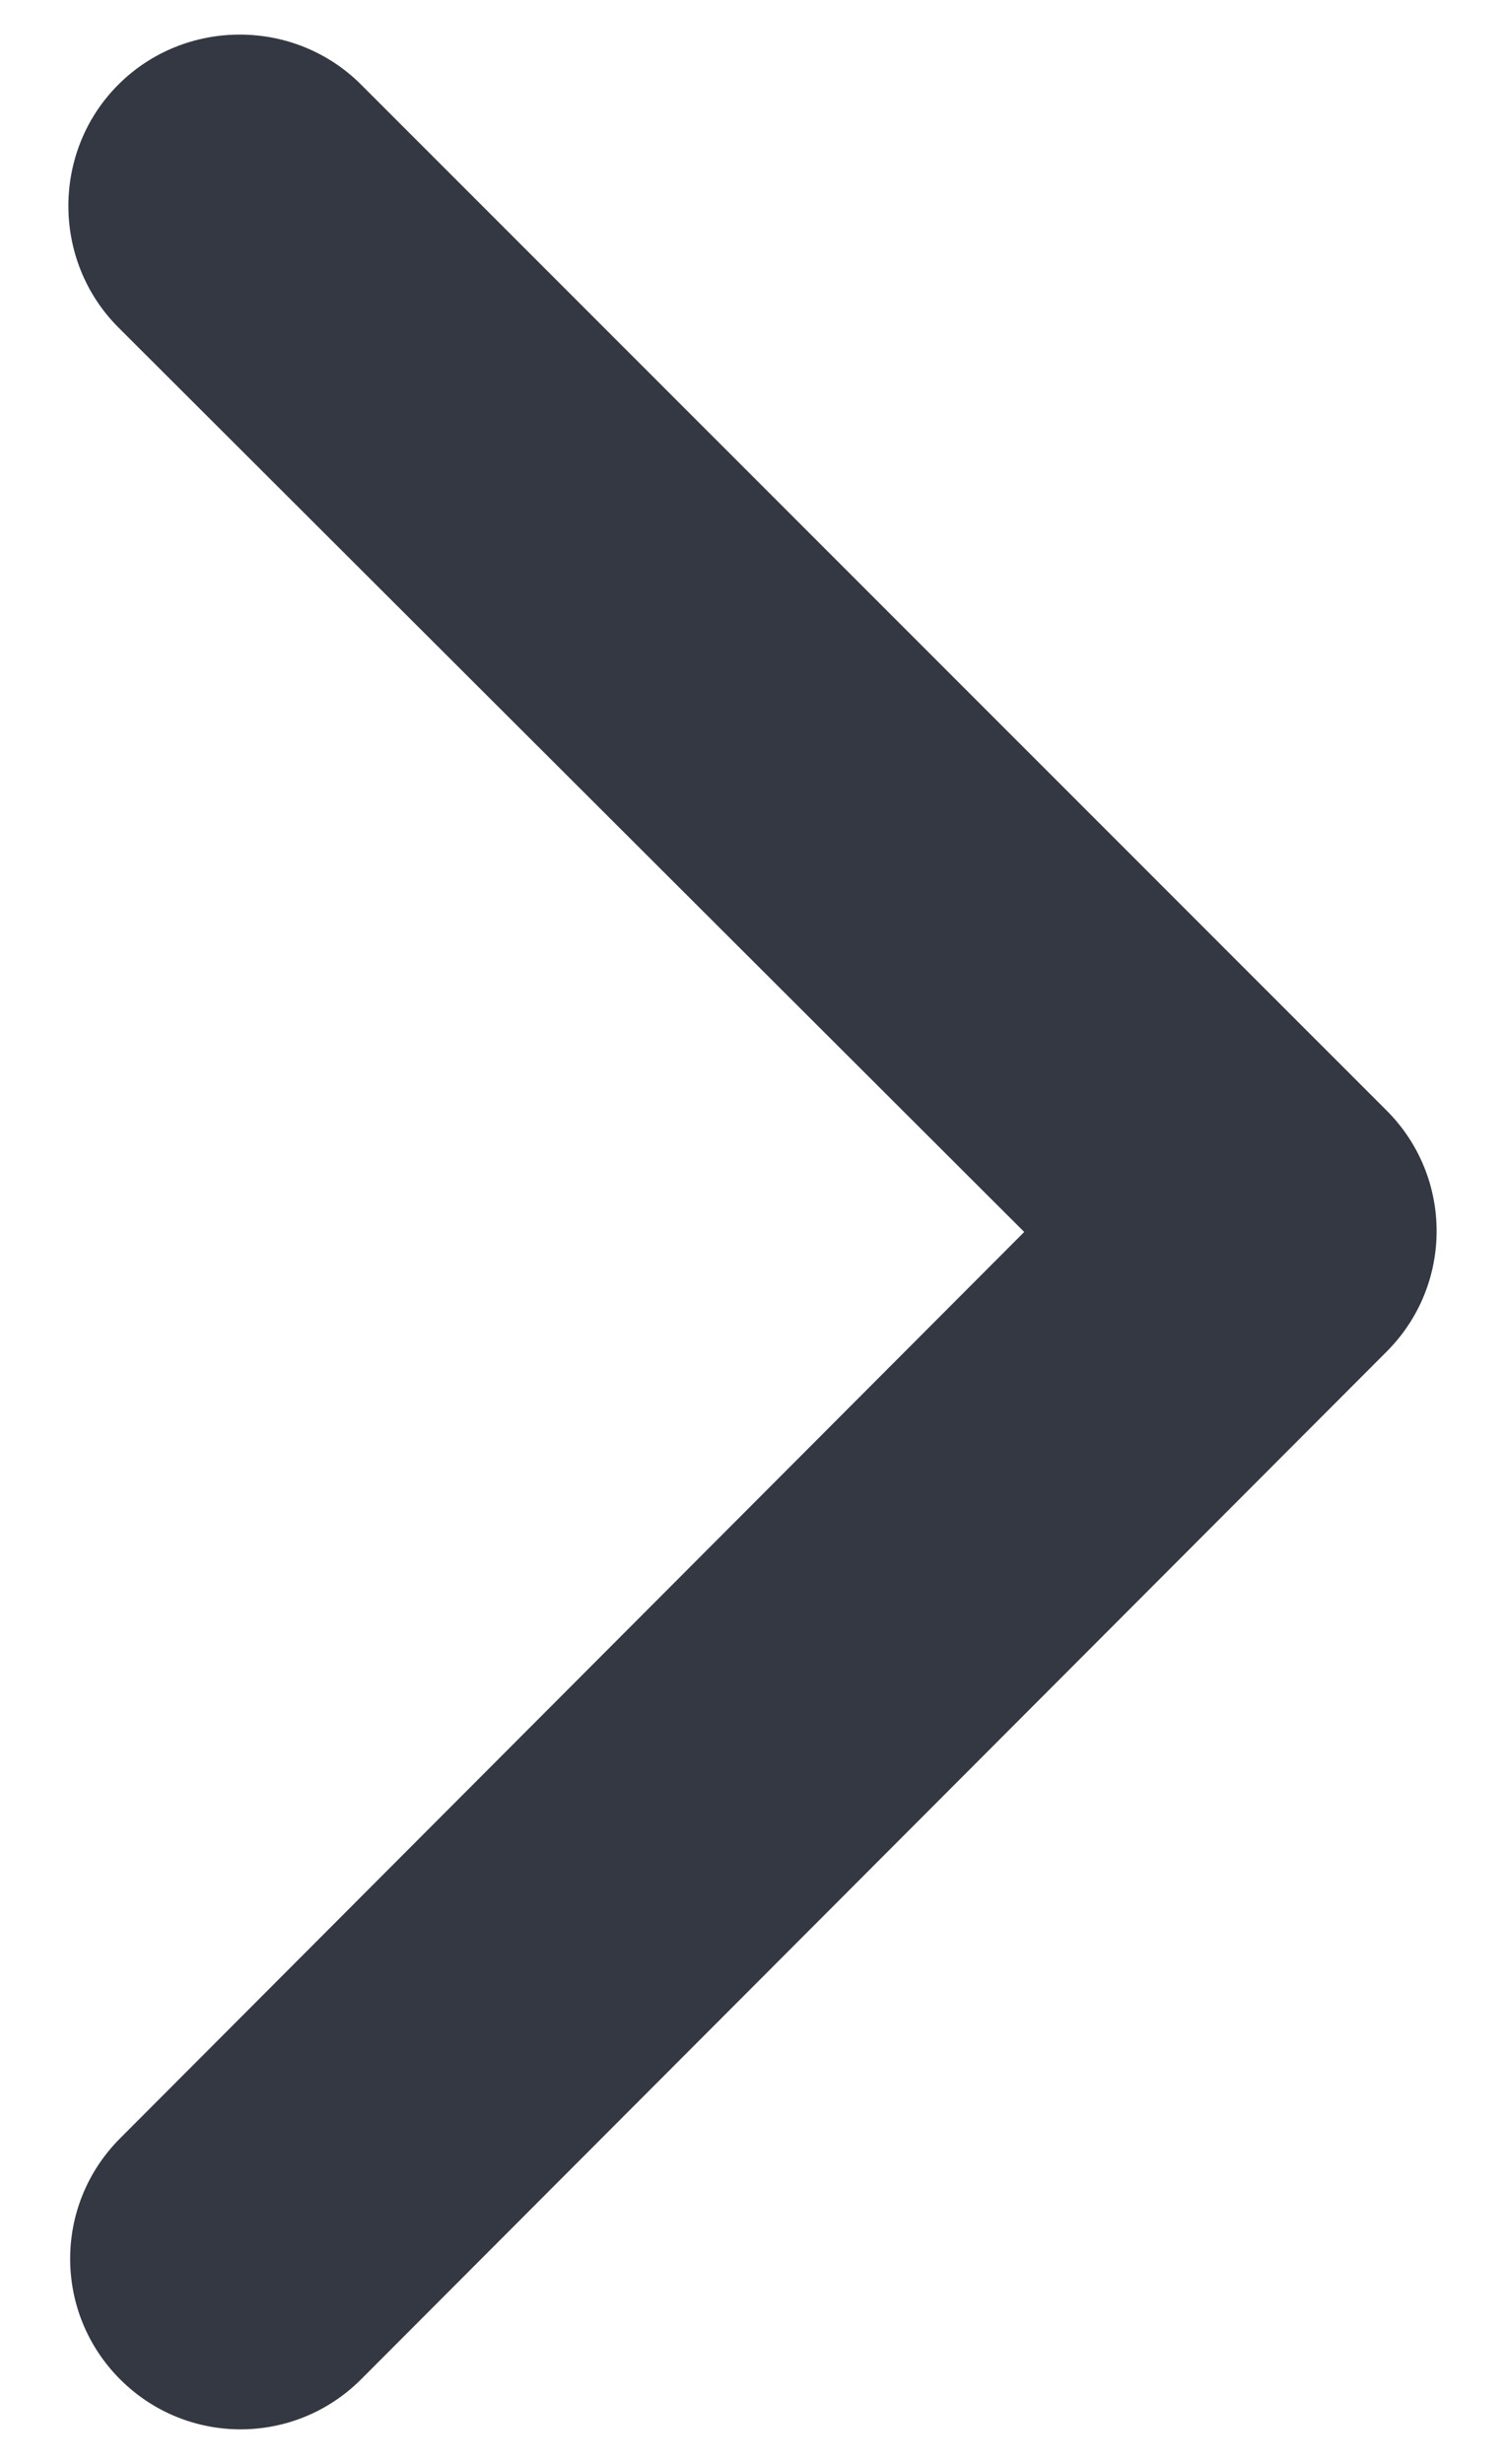
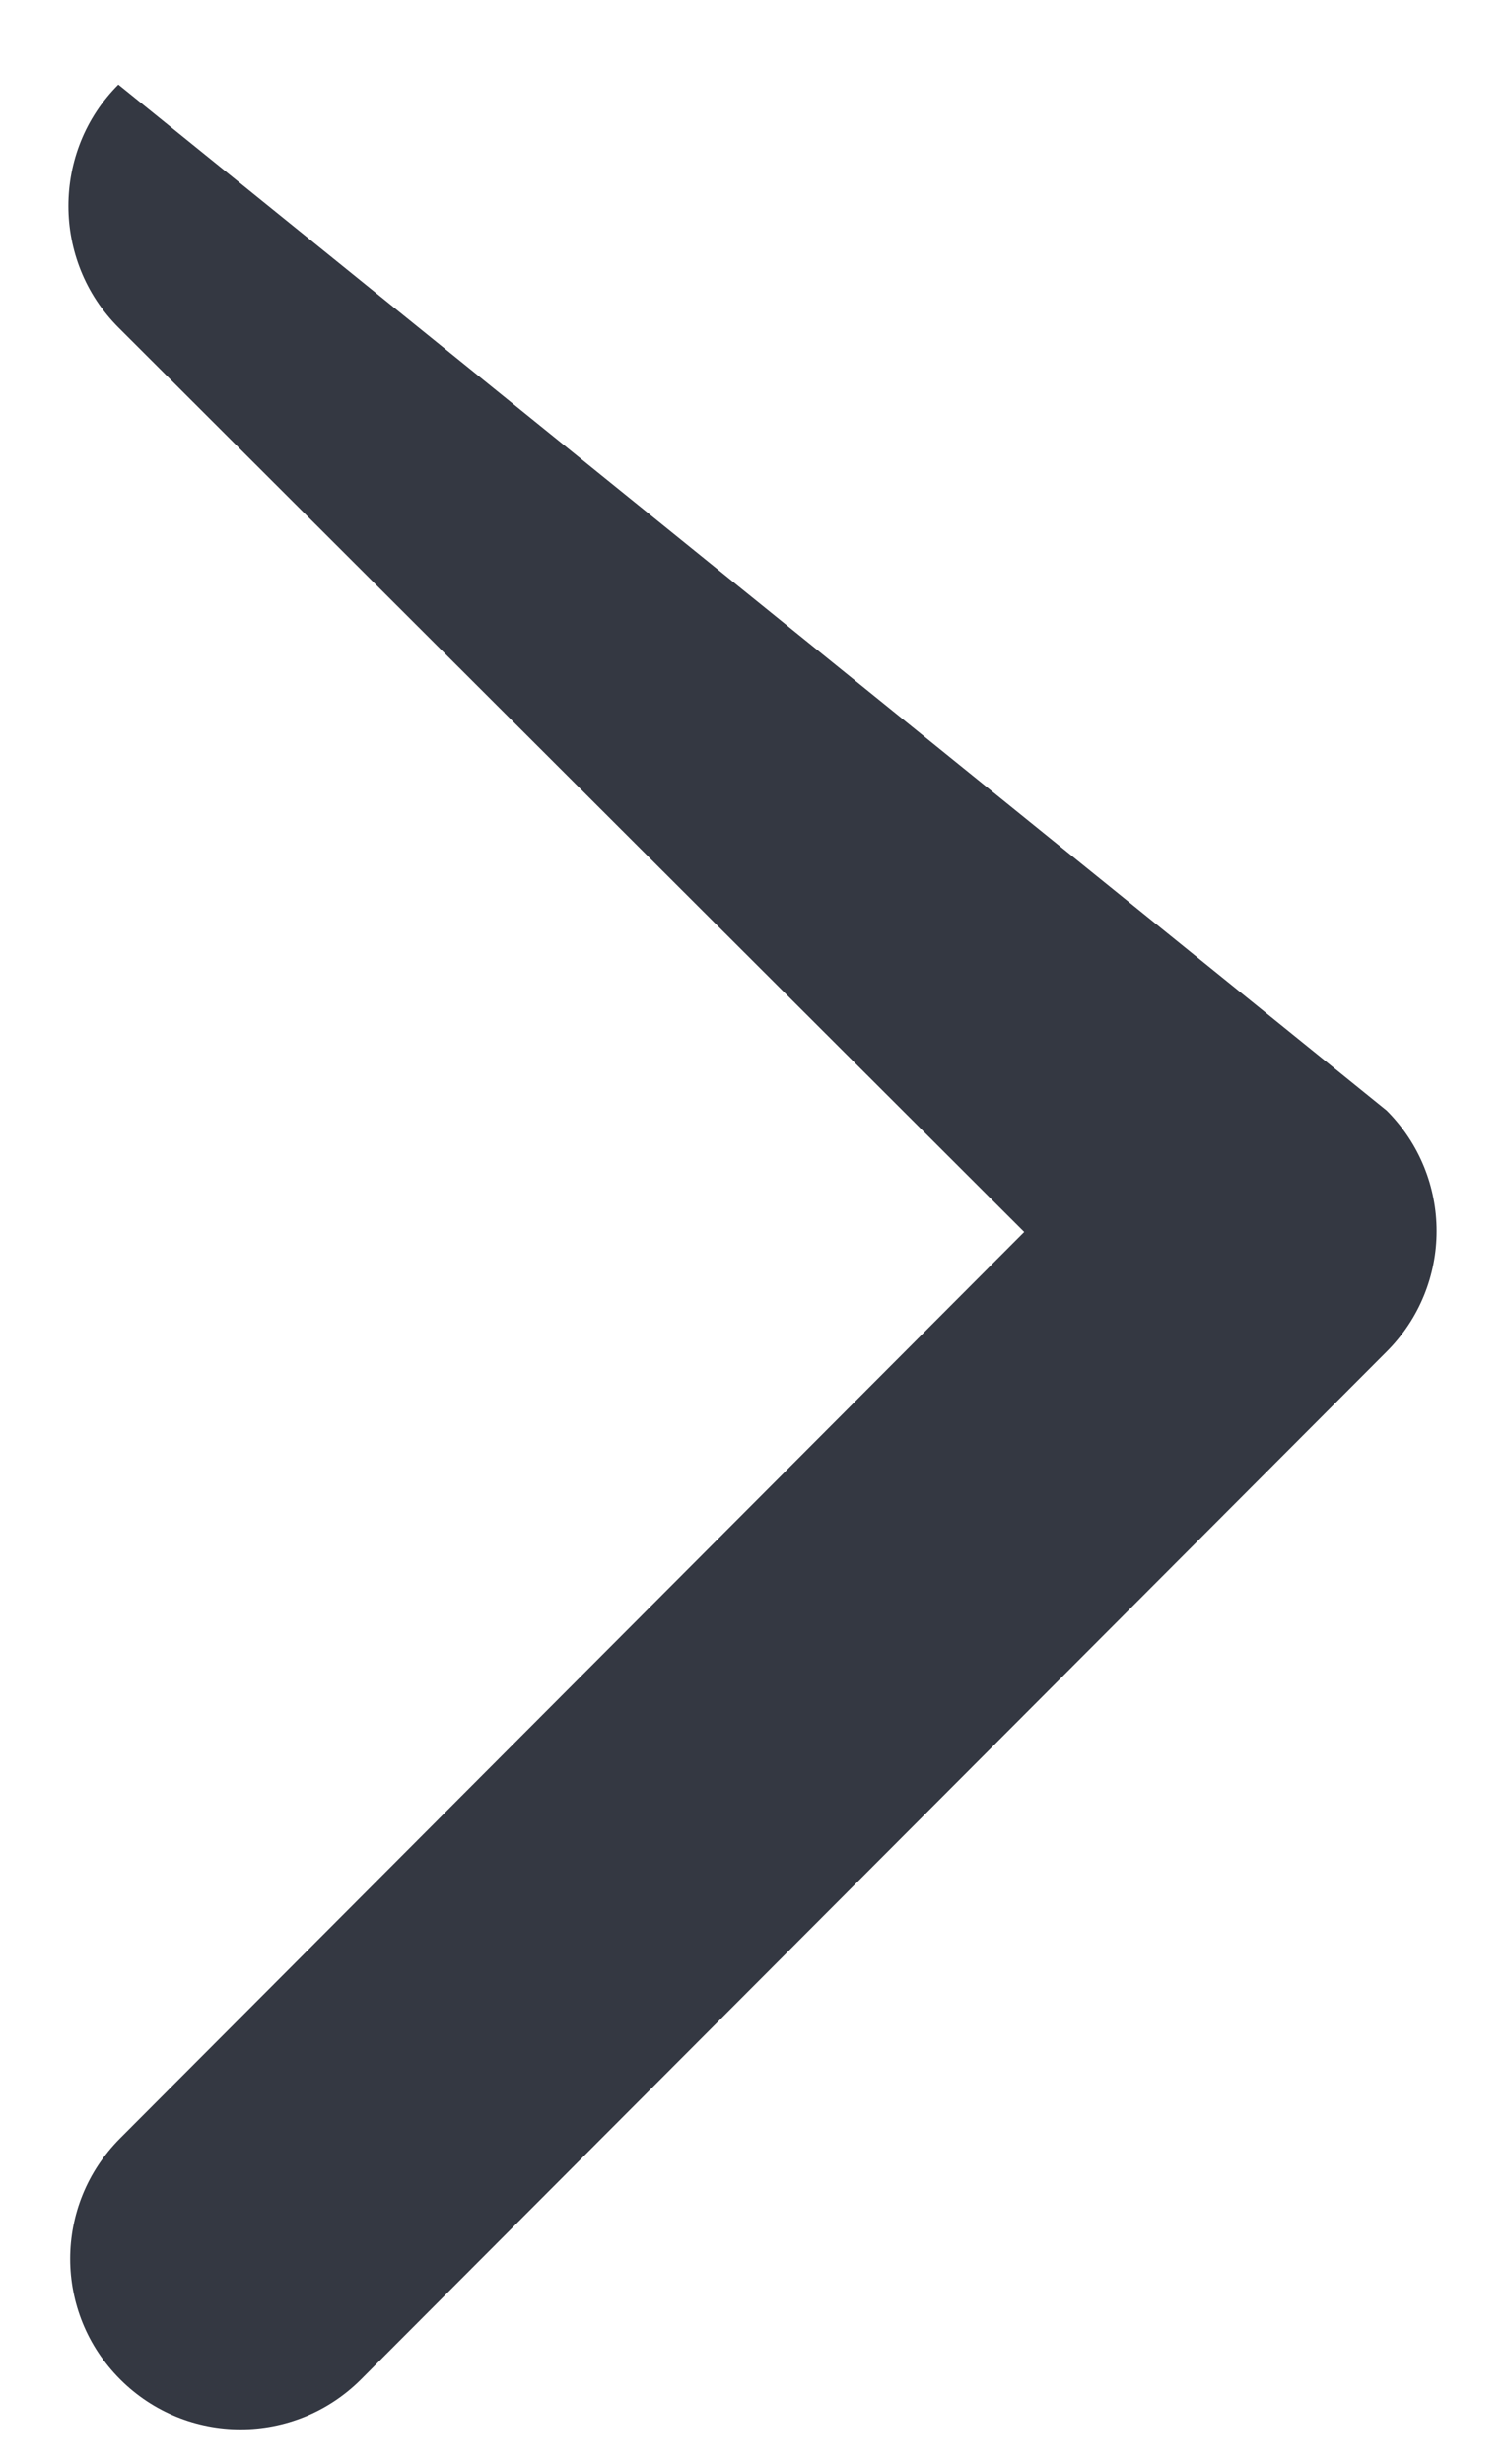
<svg xmlns="http://www.w3.org/2000/svg" width="11" height="18" viewBox="0 0 11 18" fill="none">
-   <path id="chevron-right" fill-rule="evenodd" clip-rule="evenodd" d="M7.486 9L0.865 2.392C0.378 1.904 0.378 1.105 0.865 0.618C1.353 0.131 2.152 0.131 2.639 0.618L10.135 8.113C10.622 8.6 10.622 9.387 10.135 9.874L2.639 17.382C2.152 17.869 1.365 17.869 0.878 17.382C0.391 16.895 0.391 16.108 0.878 15.621L7.486 9Z" fill="#343842" />
+   <path id="chevron-right" fill-rule="evenodd" clip-rule="evenodd" d="M7.486 9L0.865 2.392C0.378 1.904 0.378 1.105 0.865 0.618L10.135 8.113C10.622 8.6 10.622 9.387 10.135 9.874L2.639 17.382C2.152 17.869 1.365 17.869 0.878 17.382C0.391 16.895 0.391 16.108 0.878 15.621L7.486 9Z" fill="#343842" />
</svg>